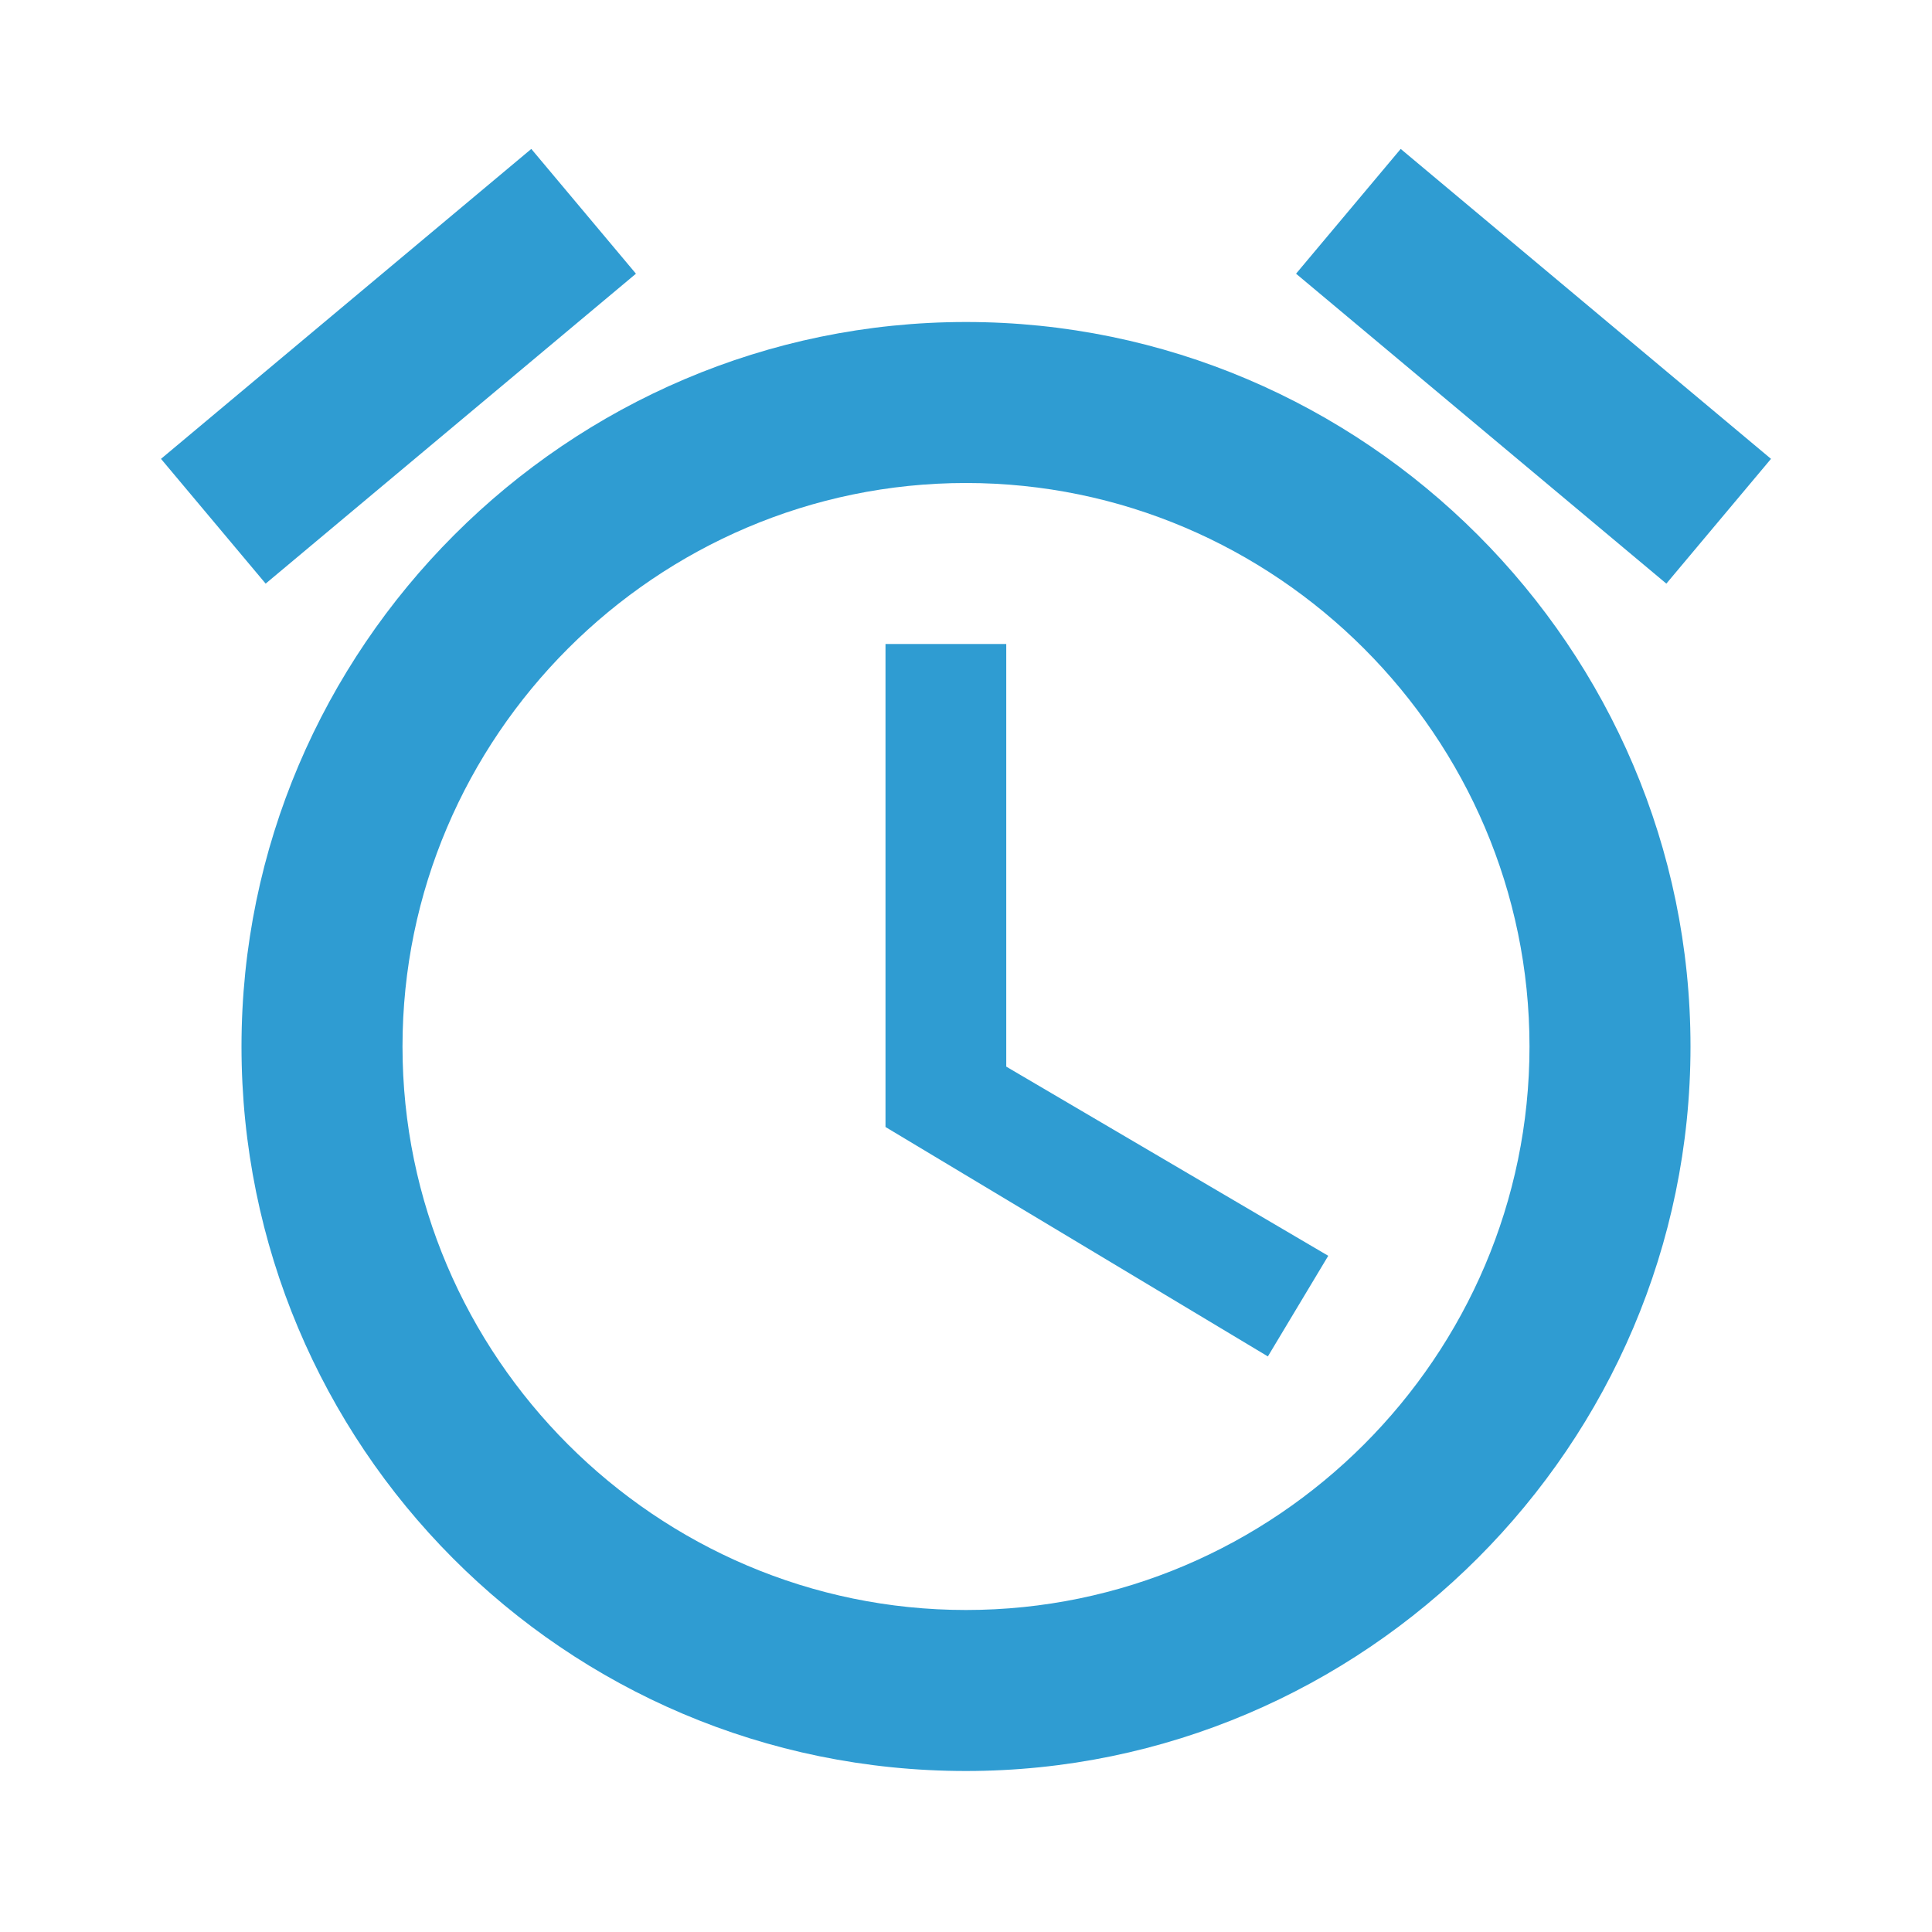
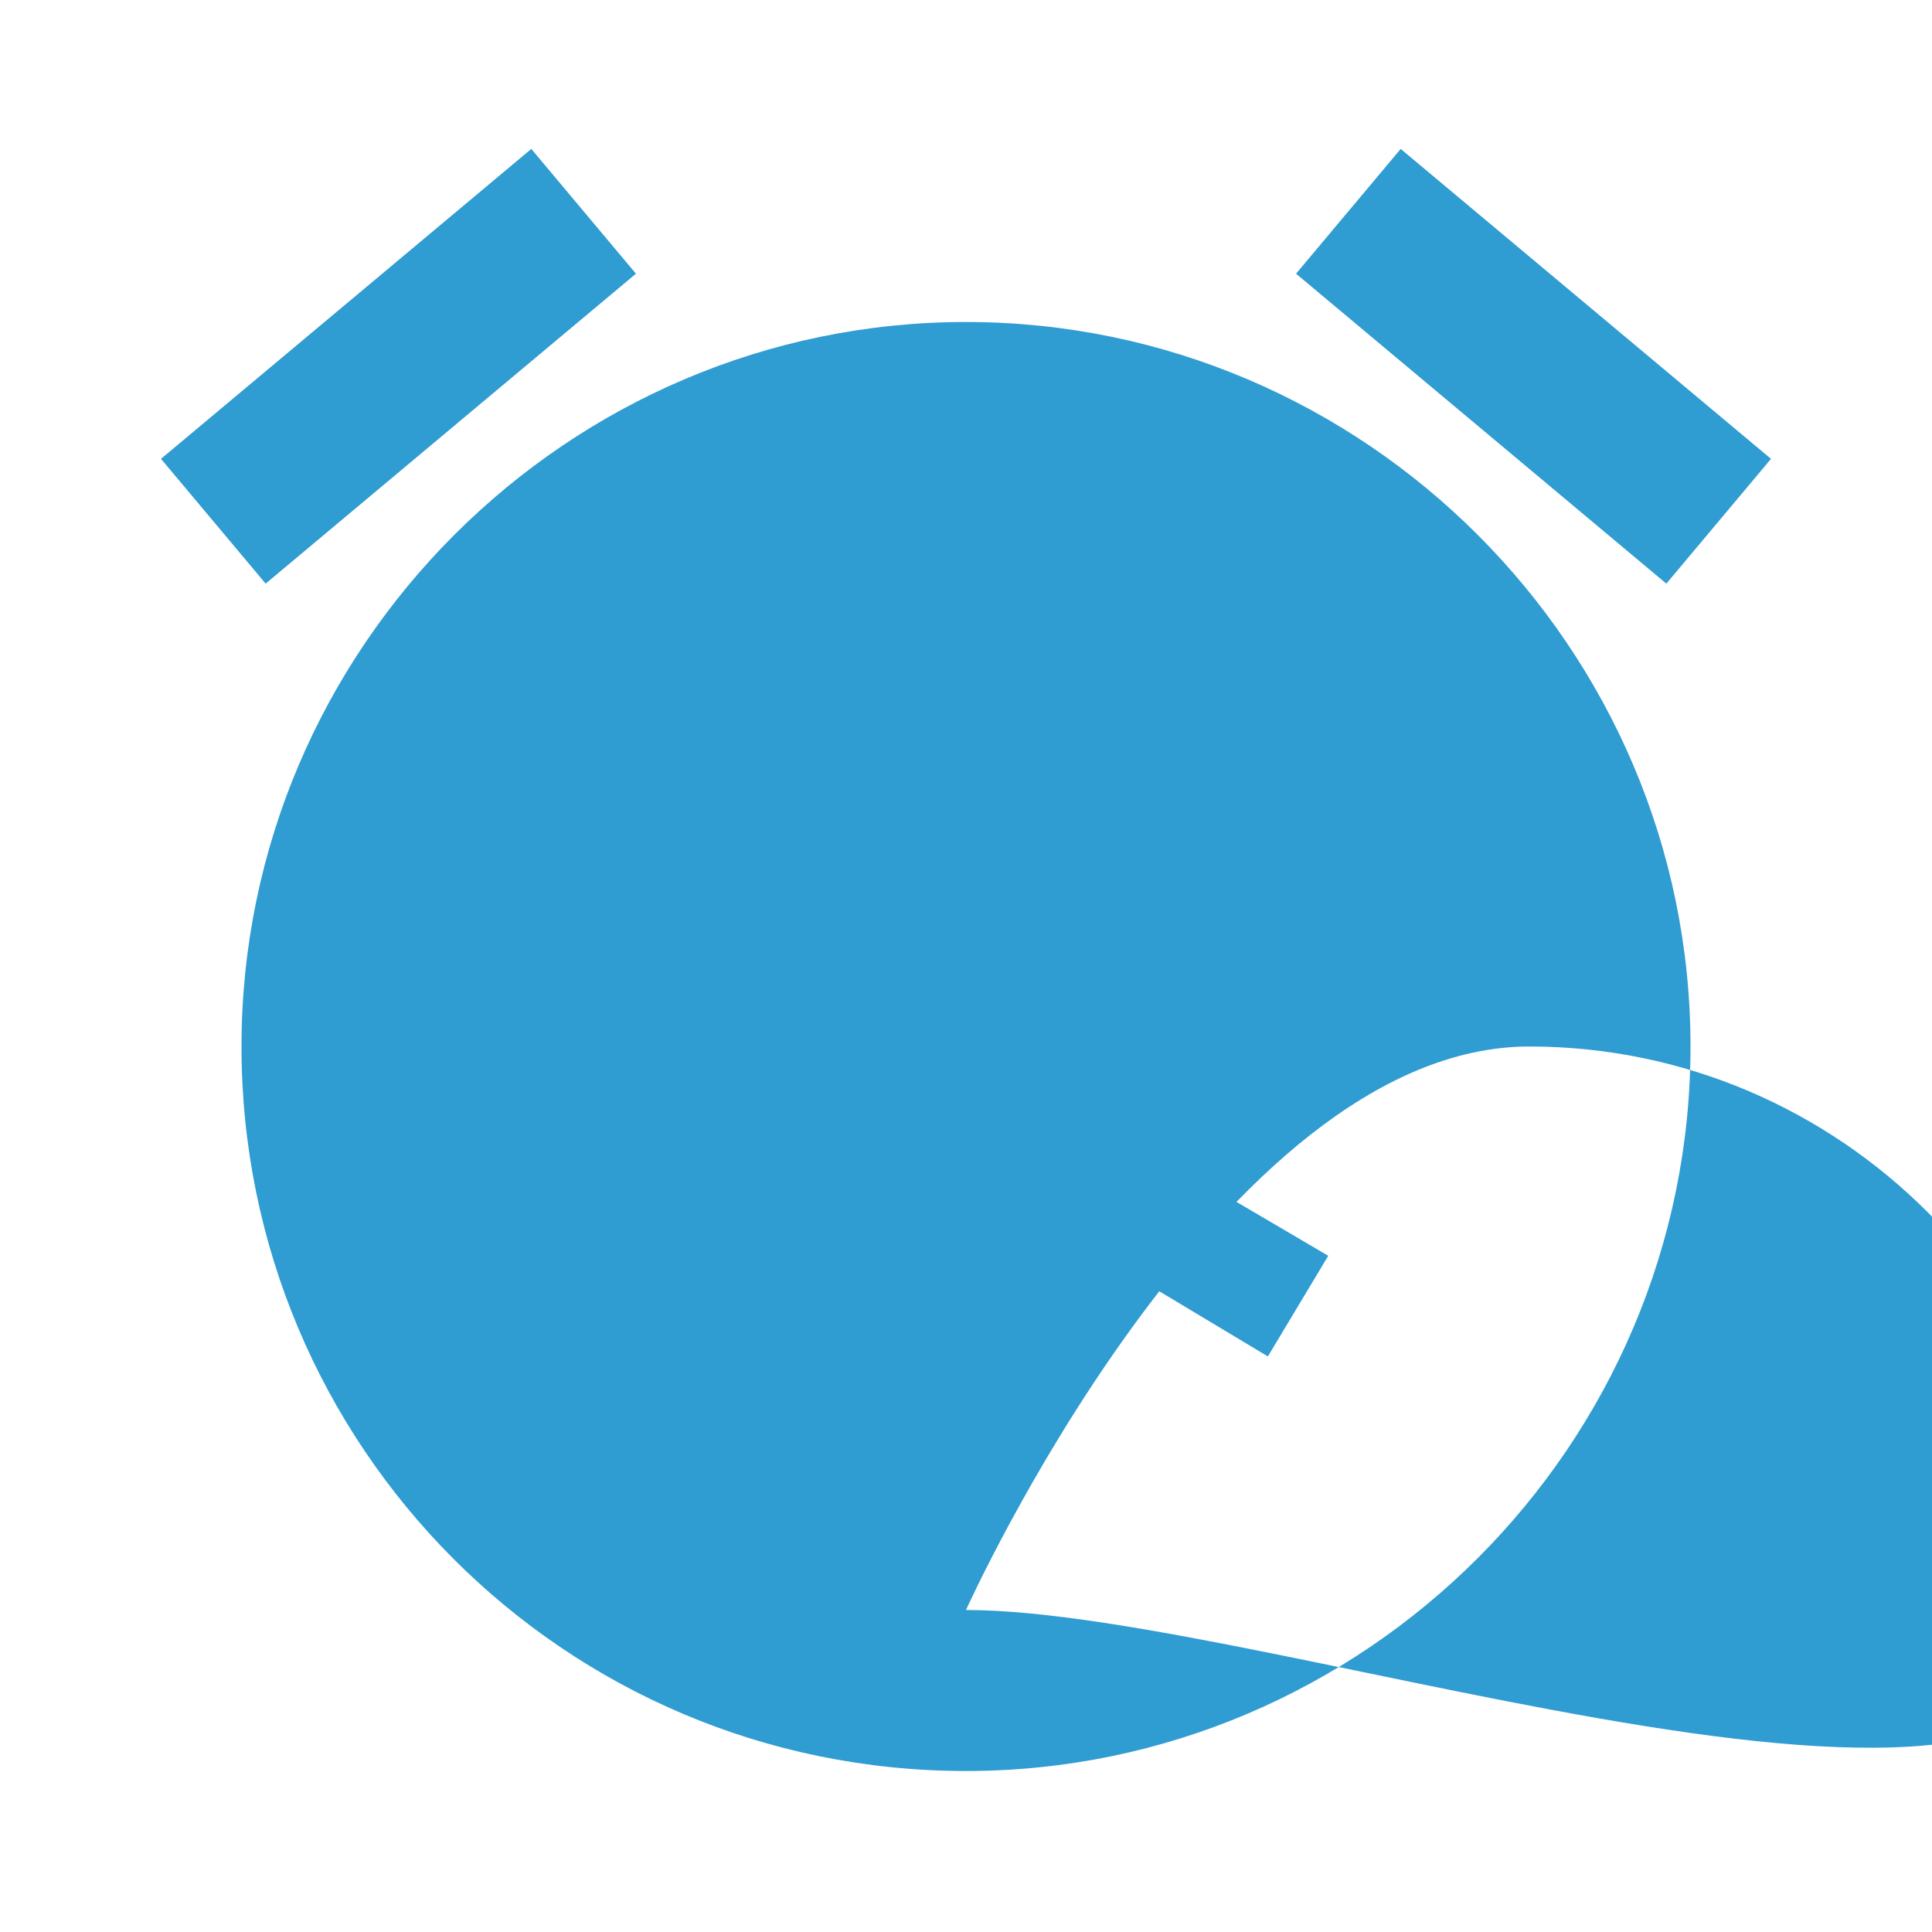
<svg xmlns="http://www.w3.org/2000/svg" version="1.1" id="Layer_1" x="0px" y="0px" viewBox="0 0 48 48" style="enable-background:new 0 0 48 48;" xml:space="preserve">
  <style type="text/css">
	.st0{fill:none;}
	.st1{fill:#2F9CD2;}
</style>
-   <path class="st0" d="M0,0h48v48H0V0z" />
-   <path class="st1" d="M44,11.4l-9.2-7.7l-2.6,3.1l9.2,7.7L44,11.4z M15.8,6.8l-2.6-3.1L4,11.4l2.6,3.1C6.6,14.5,15.8,6.8,15.8,6.8z   M25,16h-3v12l9.5,5.7l1.5-2.5l-8-4.7V16z M24,8C14.1,8,6,16.1,6,26s8,18,18,18c9.9,0,18-8.1,18-18S33.9,8,24,8z M24,40  c-7.7,0-14-6.3-14-14s6.3-14,14-14s14,6.3,14,14S31.7,40,24,40z" />
+   <path class="st1" d="M44,11.4l-9.2-7.7l-2.6,3.1l9.2,7.7L44,11.4z M15.8,6.8l-2.6-3.1L4,11.4l2.6,3.1C6.6,14.5,15.8,6.8,15.8,6.8z   M25,16h-3v12l9.5,5.7l1.5-2.5l-8-4.7V16z M24,8C14.1,8,6,16.1,6,26s8,18,18,18c9.9,0,18-8.1,18-18S33.9,8,24,8z M24,40  s6.3-14,14-14s14,6.3,14,14S31.7,40,24,40z" />
</svg>